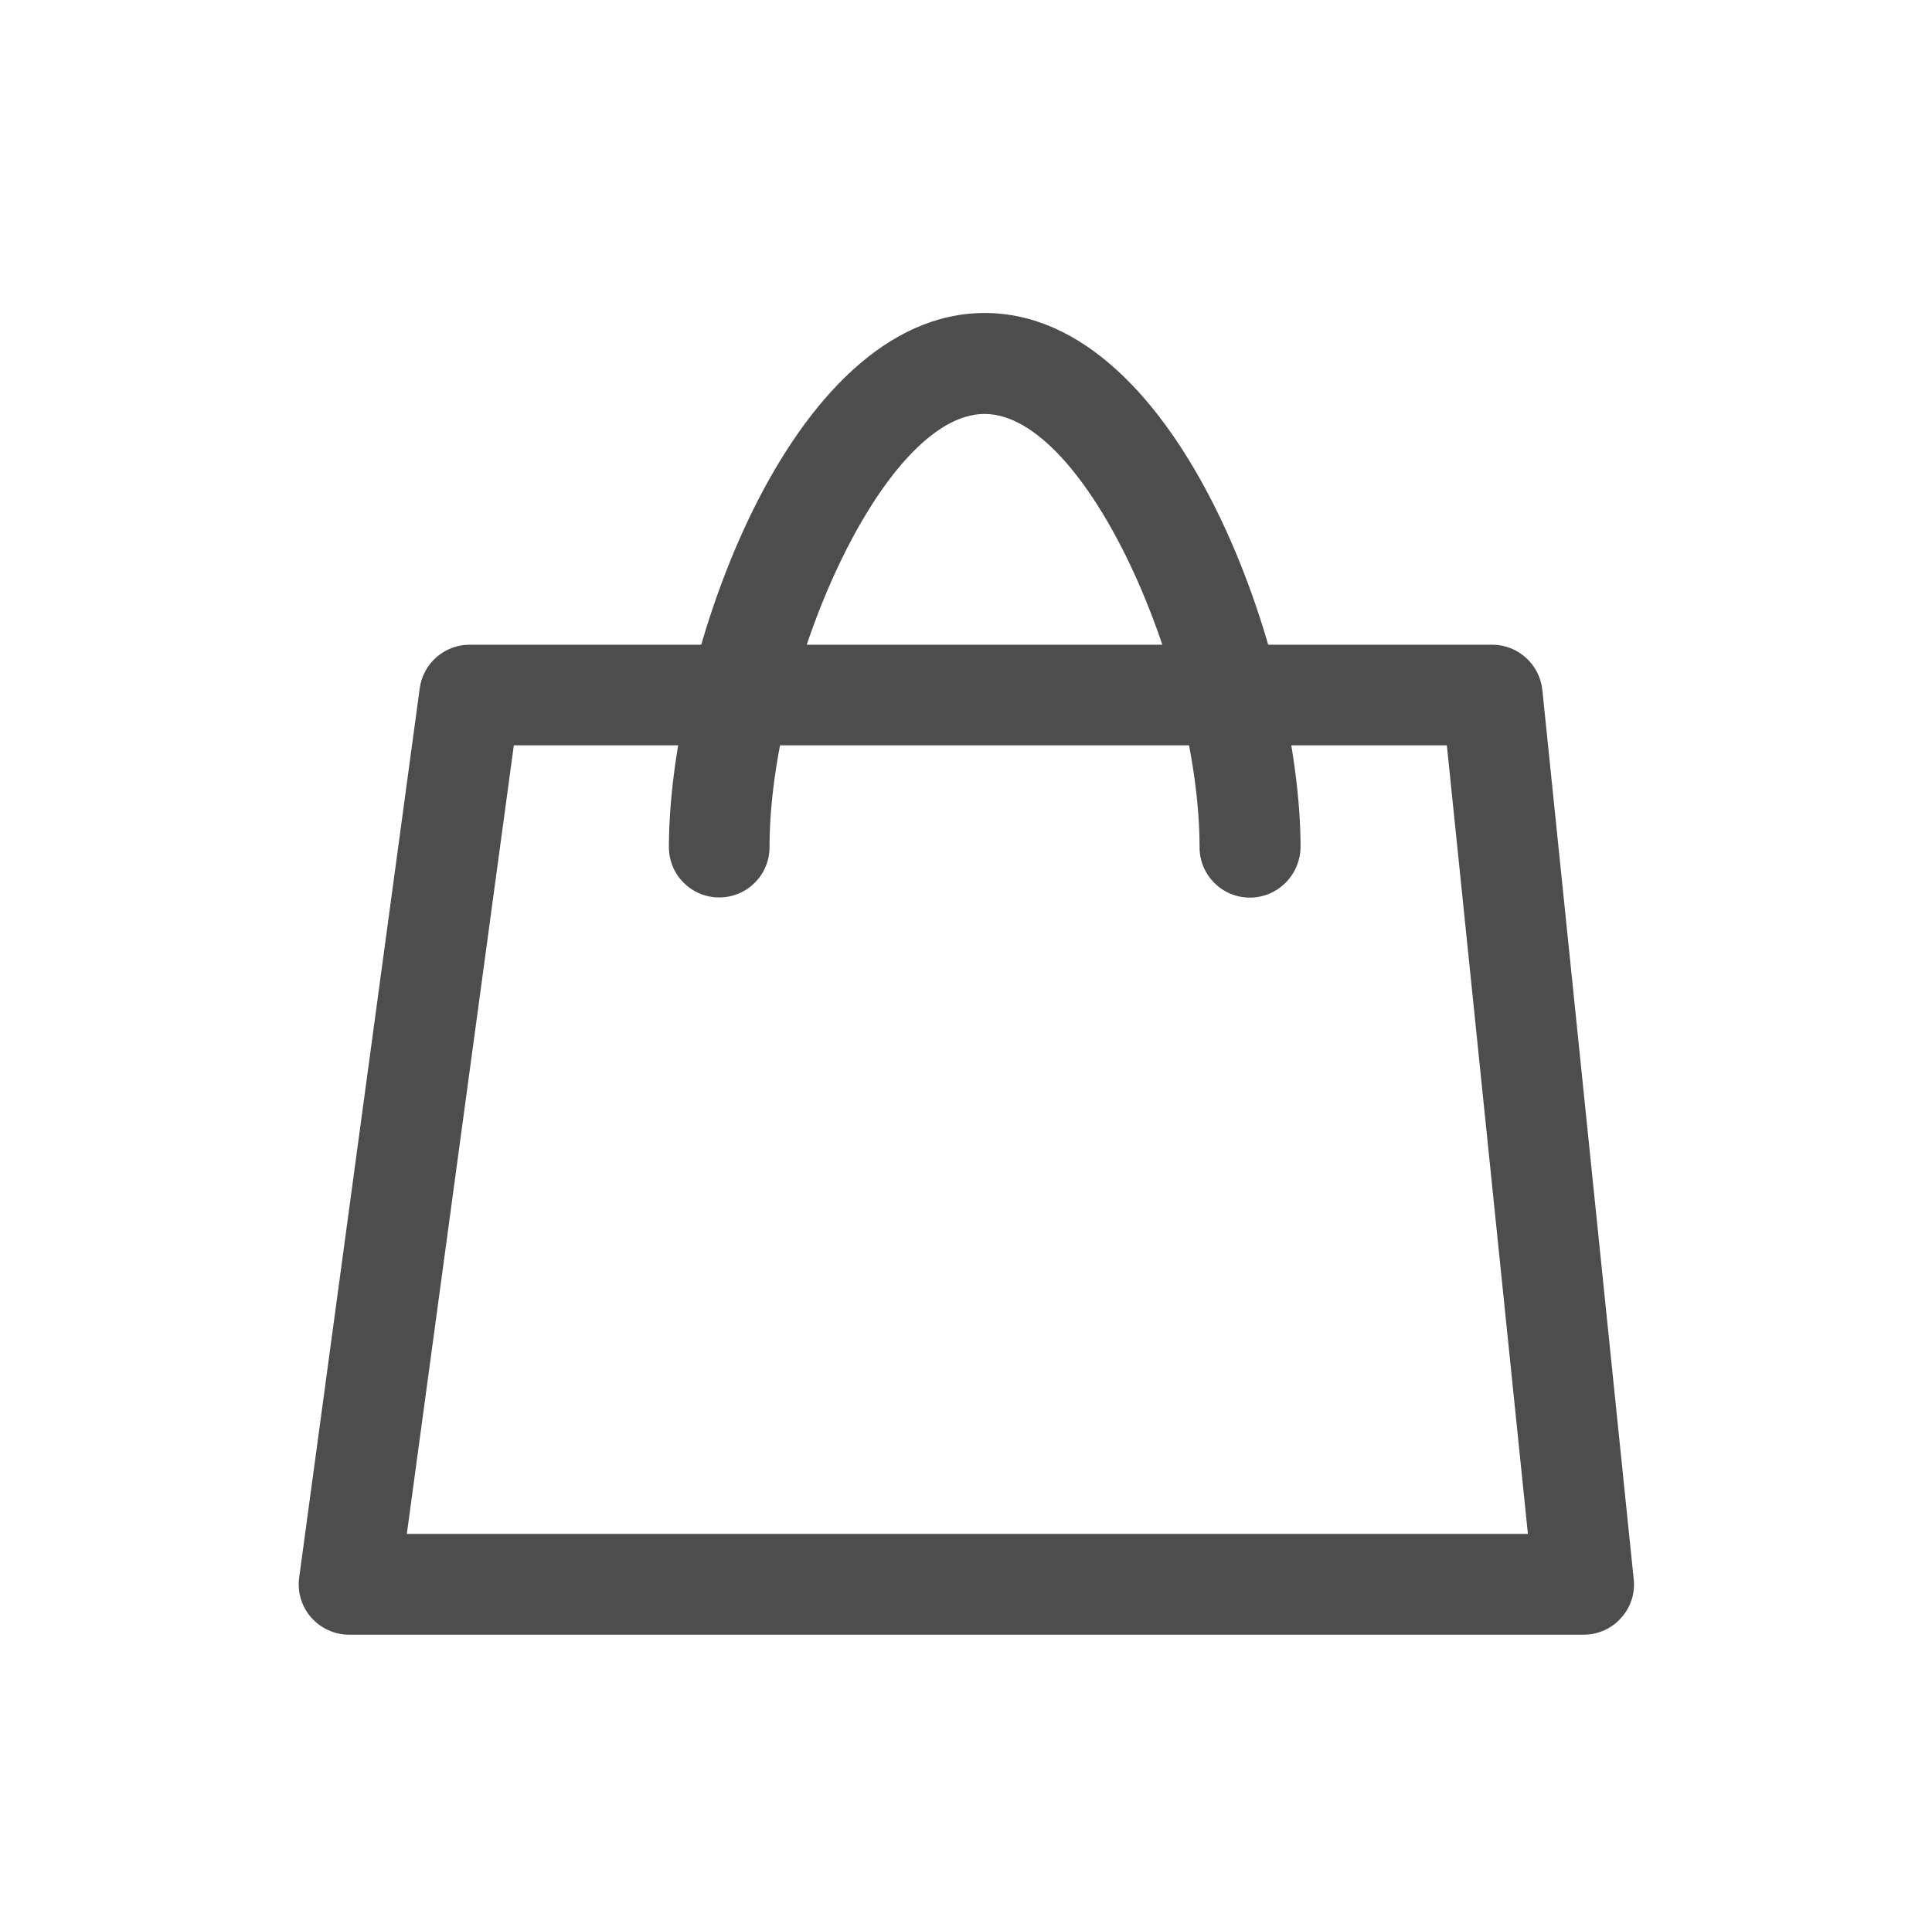
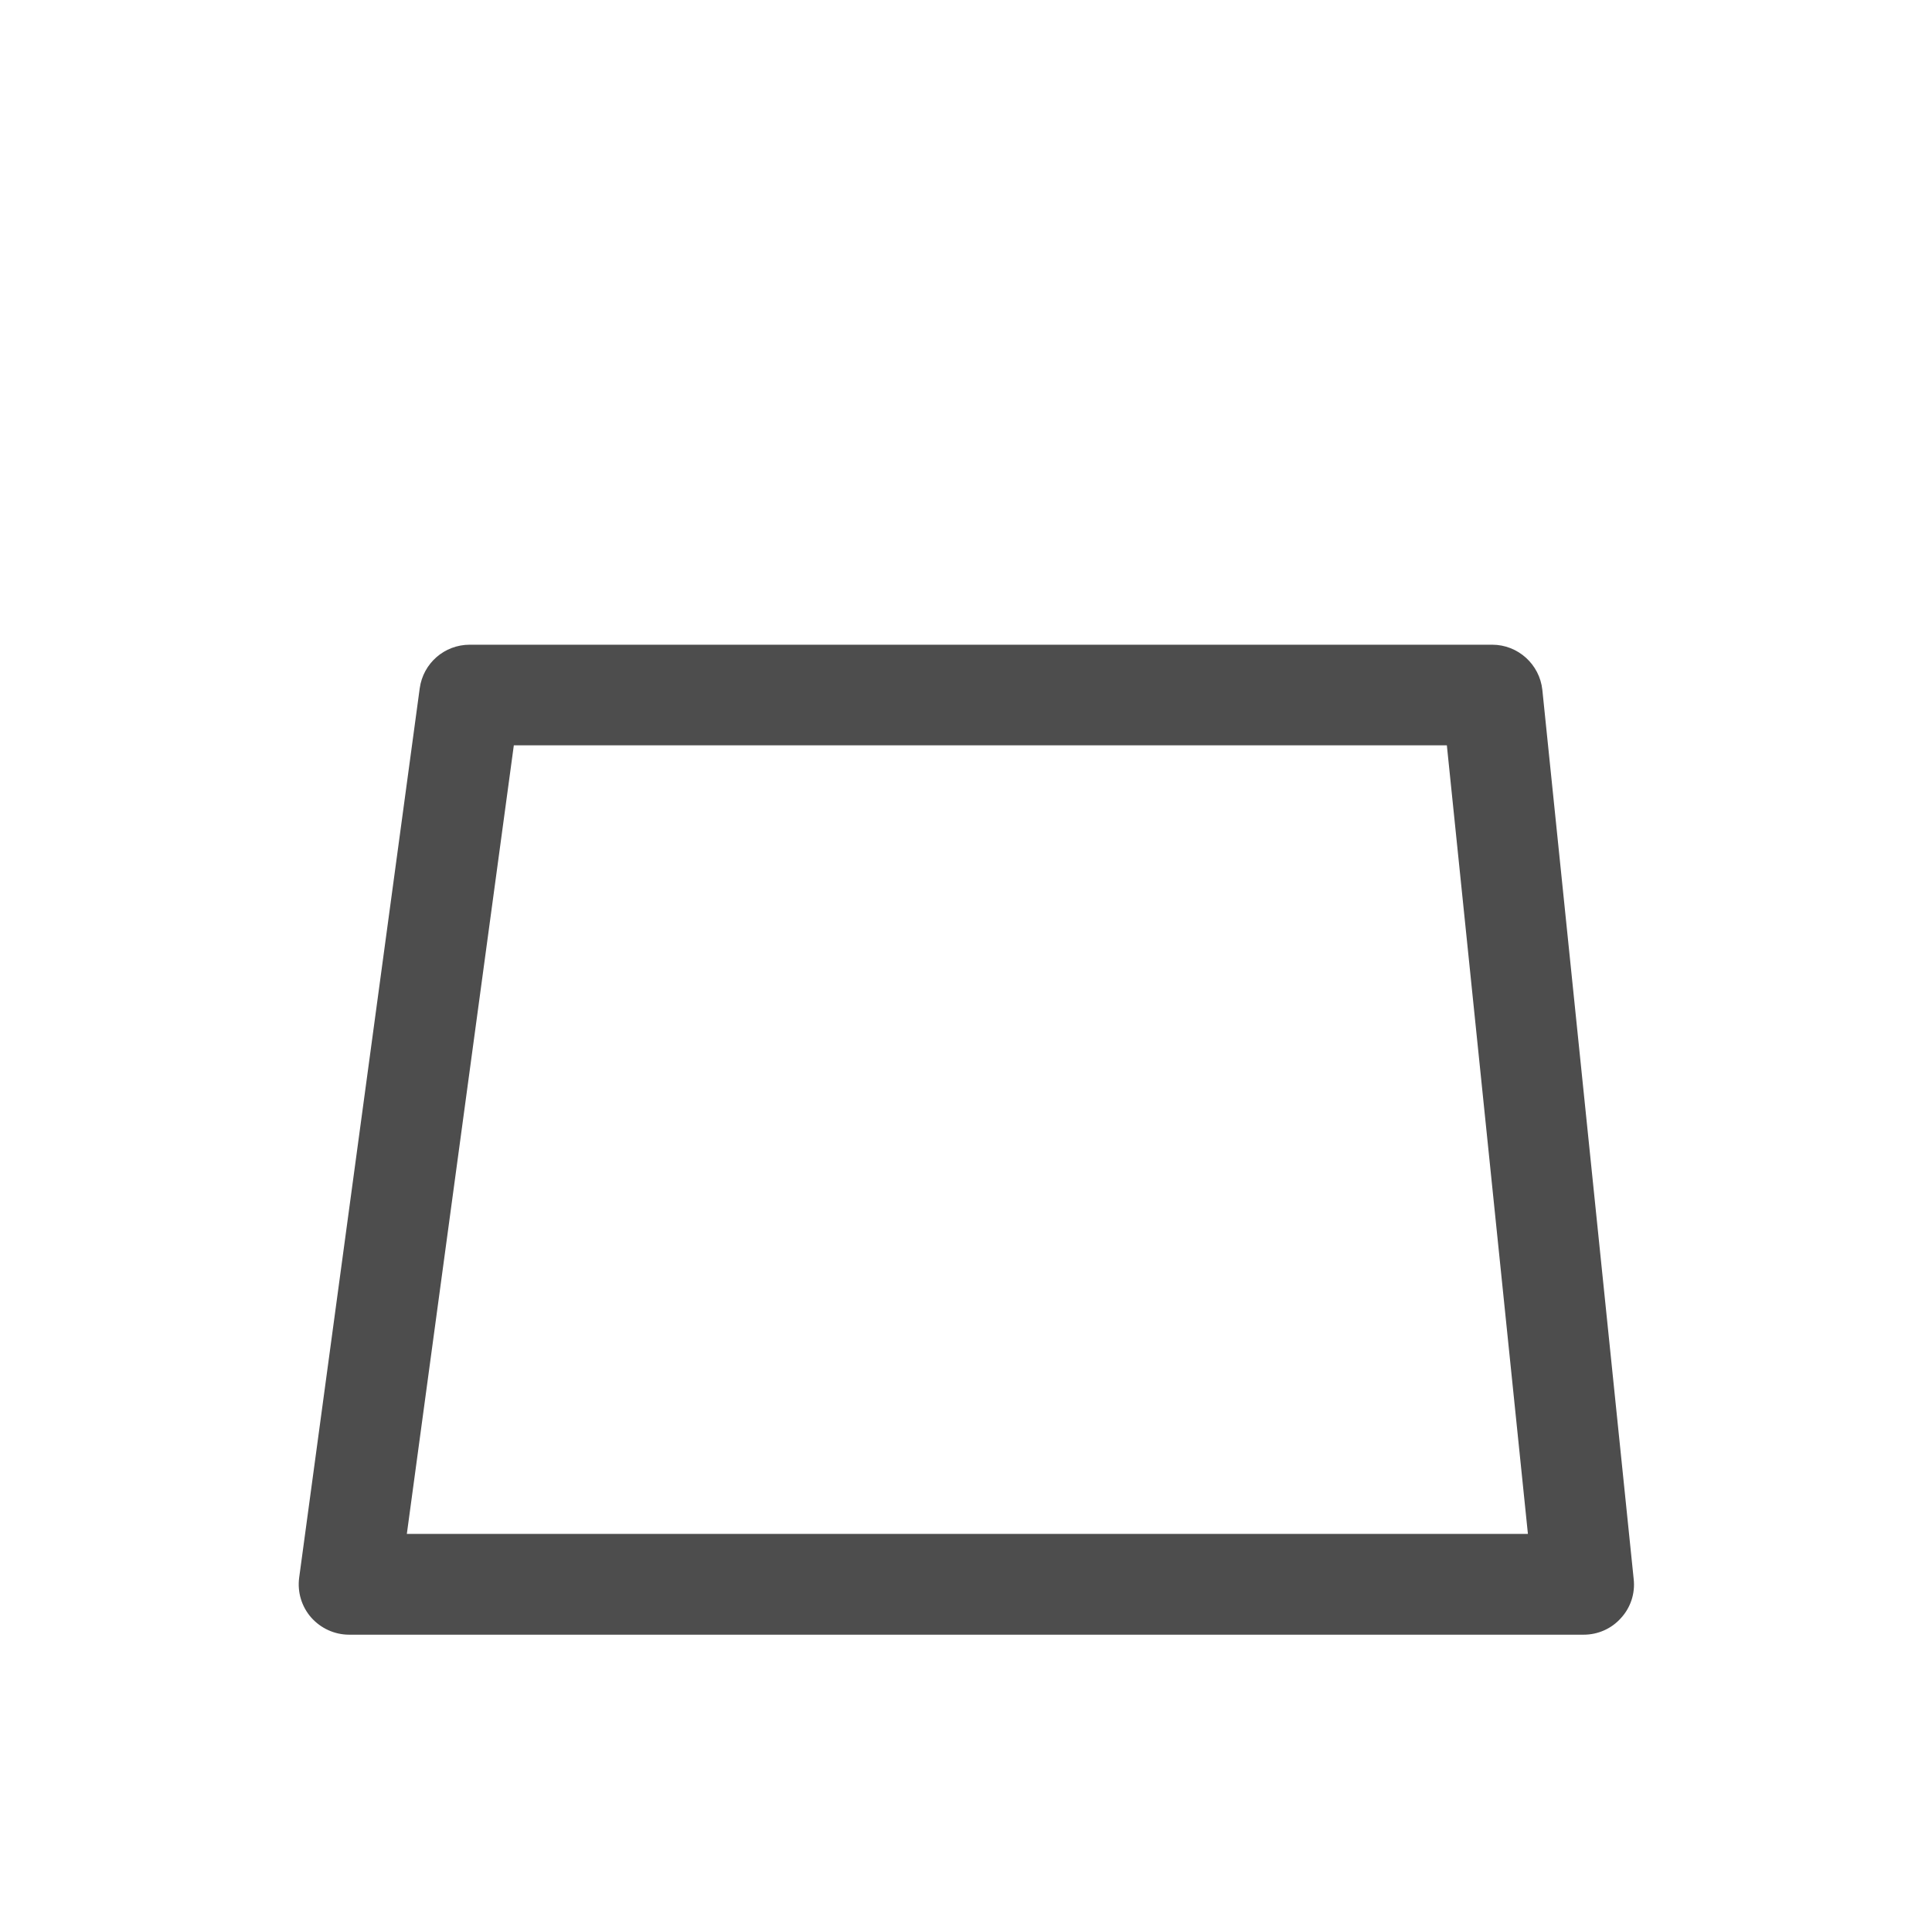
<svg xmlns="http://www.w3.org/2000/svg" version="1.1" id="Capa_1" x="0px" y="0px" viewBox="0 0 1125 1124" style="enable-background:new 0 0 1125 1124;" xml:space="preserve">
  <style type="text/css">
	.st0{fill:#4D4D4D;}
</style>
  <g>
    <path class="st0" d="M922.2,952.1H203.3c-8.5,0-16.5-3.7-22.1-10c-5.6-6.4-8.1-14.8-7-23.2l70.2-518c2-14.6,14.4-25.4,29.1-25.4   h595.4c15,0,27.6,11.4,29.2,26.3l53.2,518c0.9,8.3-1.8,16.5-7.4,22.6C938.4,948.6,930.5,952.1,922.2,952.1z M236.9,893.4h652.8   l-47.2-459.3H299.2L236.9,893.4z" />
-     <path class="st0" d="M727.8,522.8c-16.2,0-29.3-13.1-29.3-29.3c0-102-65.9-252.4-125.2-252.4S448.1,391.5,448.1,493.4   c0,16.2-13.1,29.3-29.3,29.3s-29.3-13.1-29.3-29.3c0-109.7,69.8-311.1,183.9-311.1c114.1,0,183.9,201.4,183.9,311.1   C757.1,509.6,744,522.8,727.8,522.8z" />
  </g>
</svg>